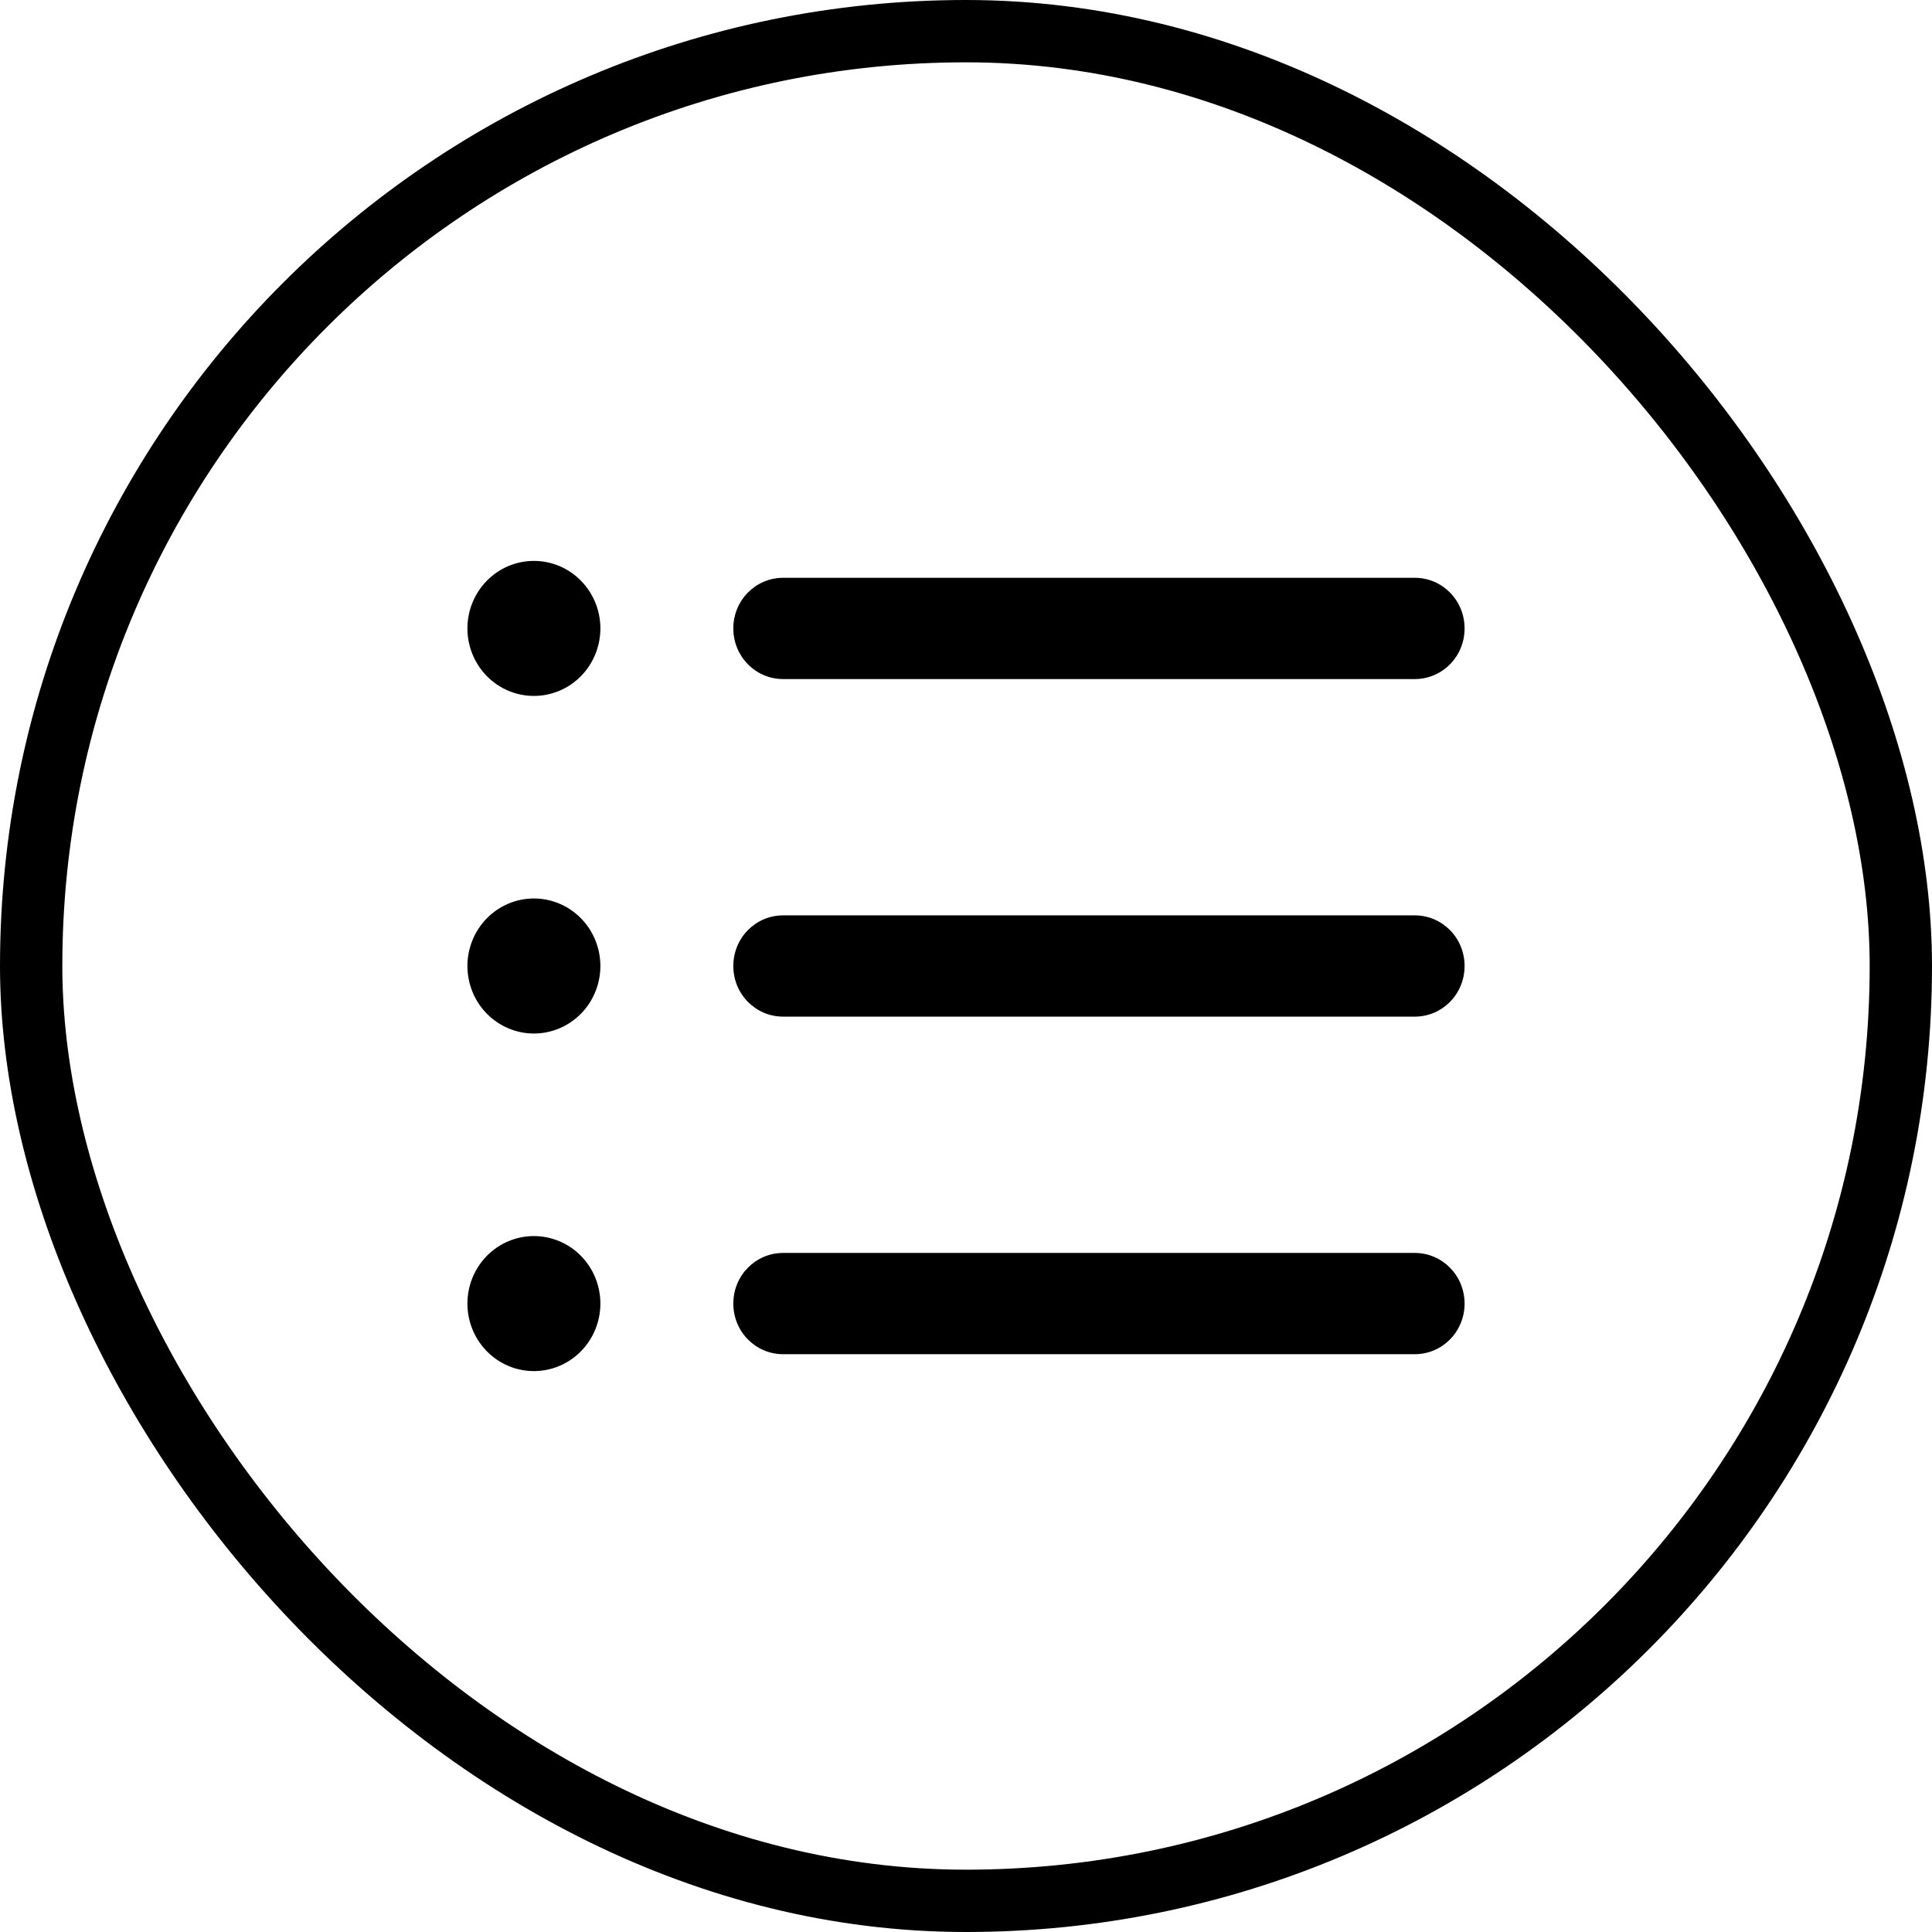
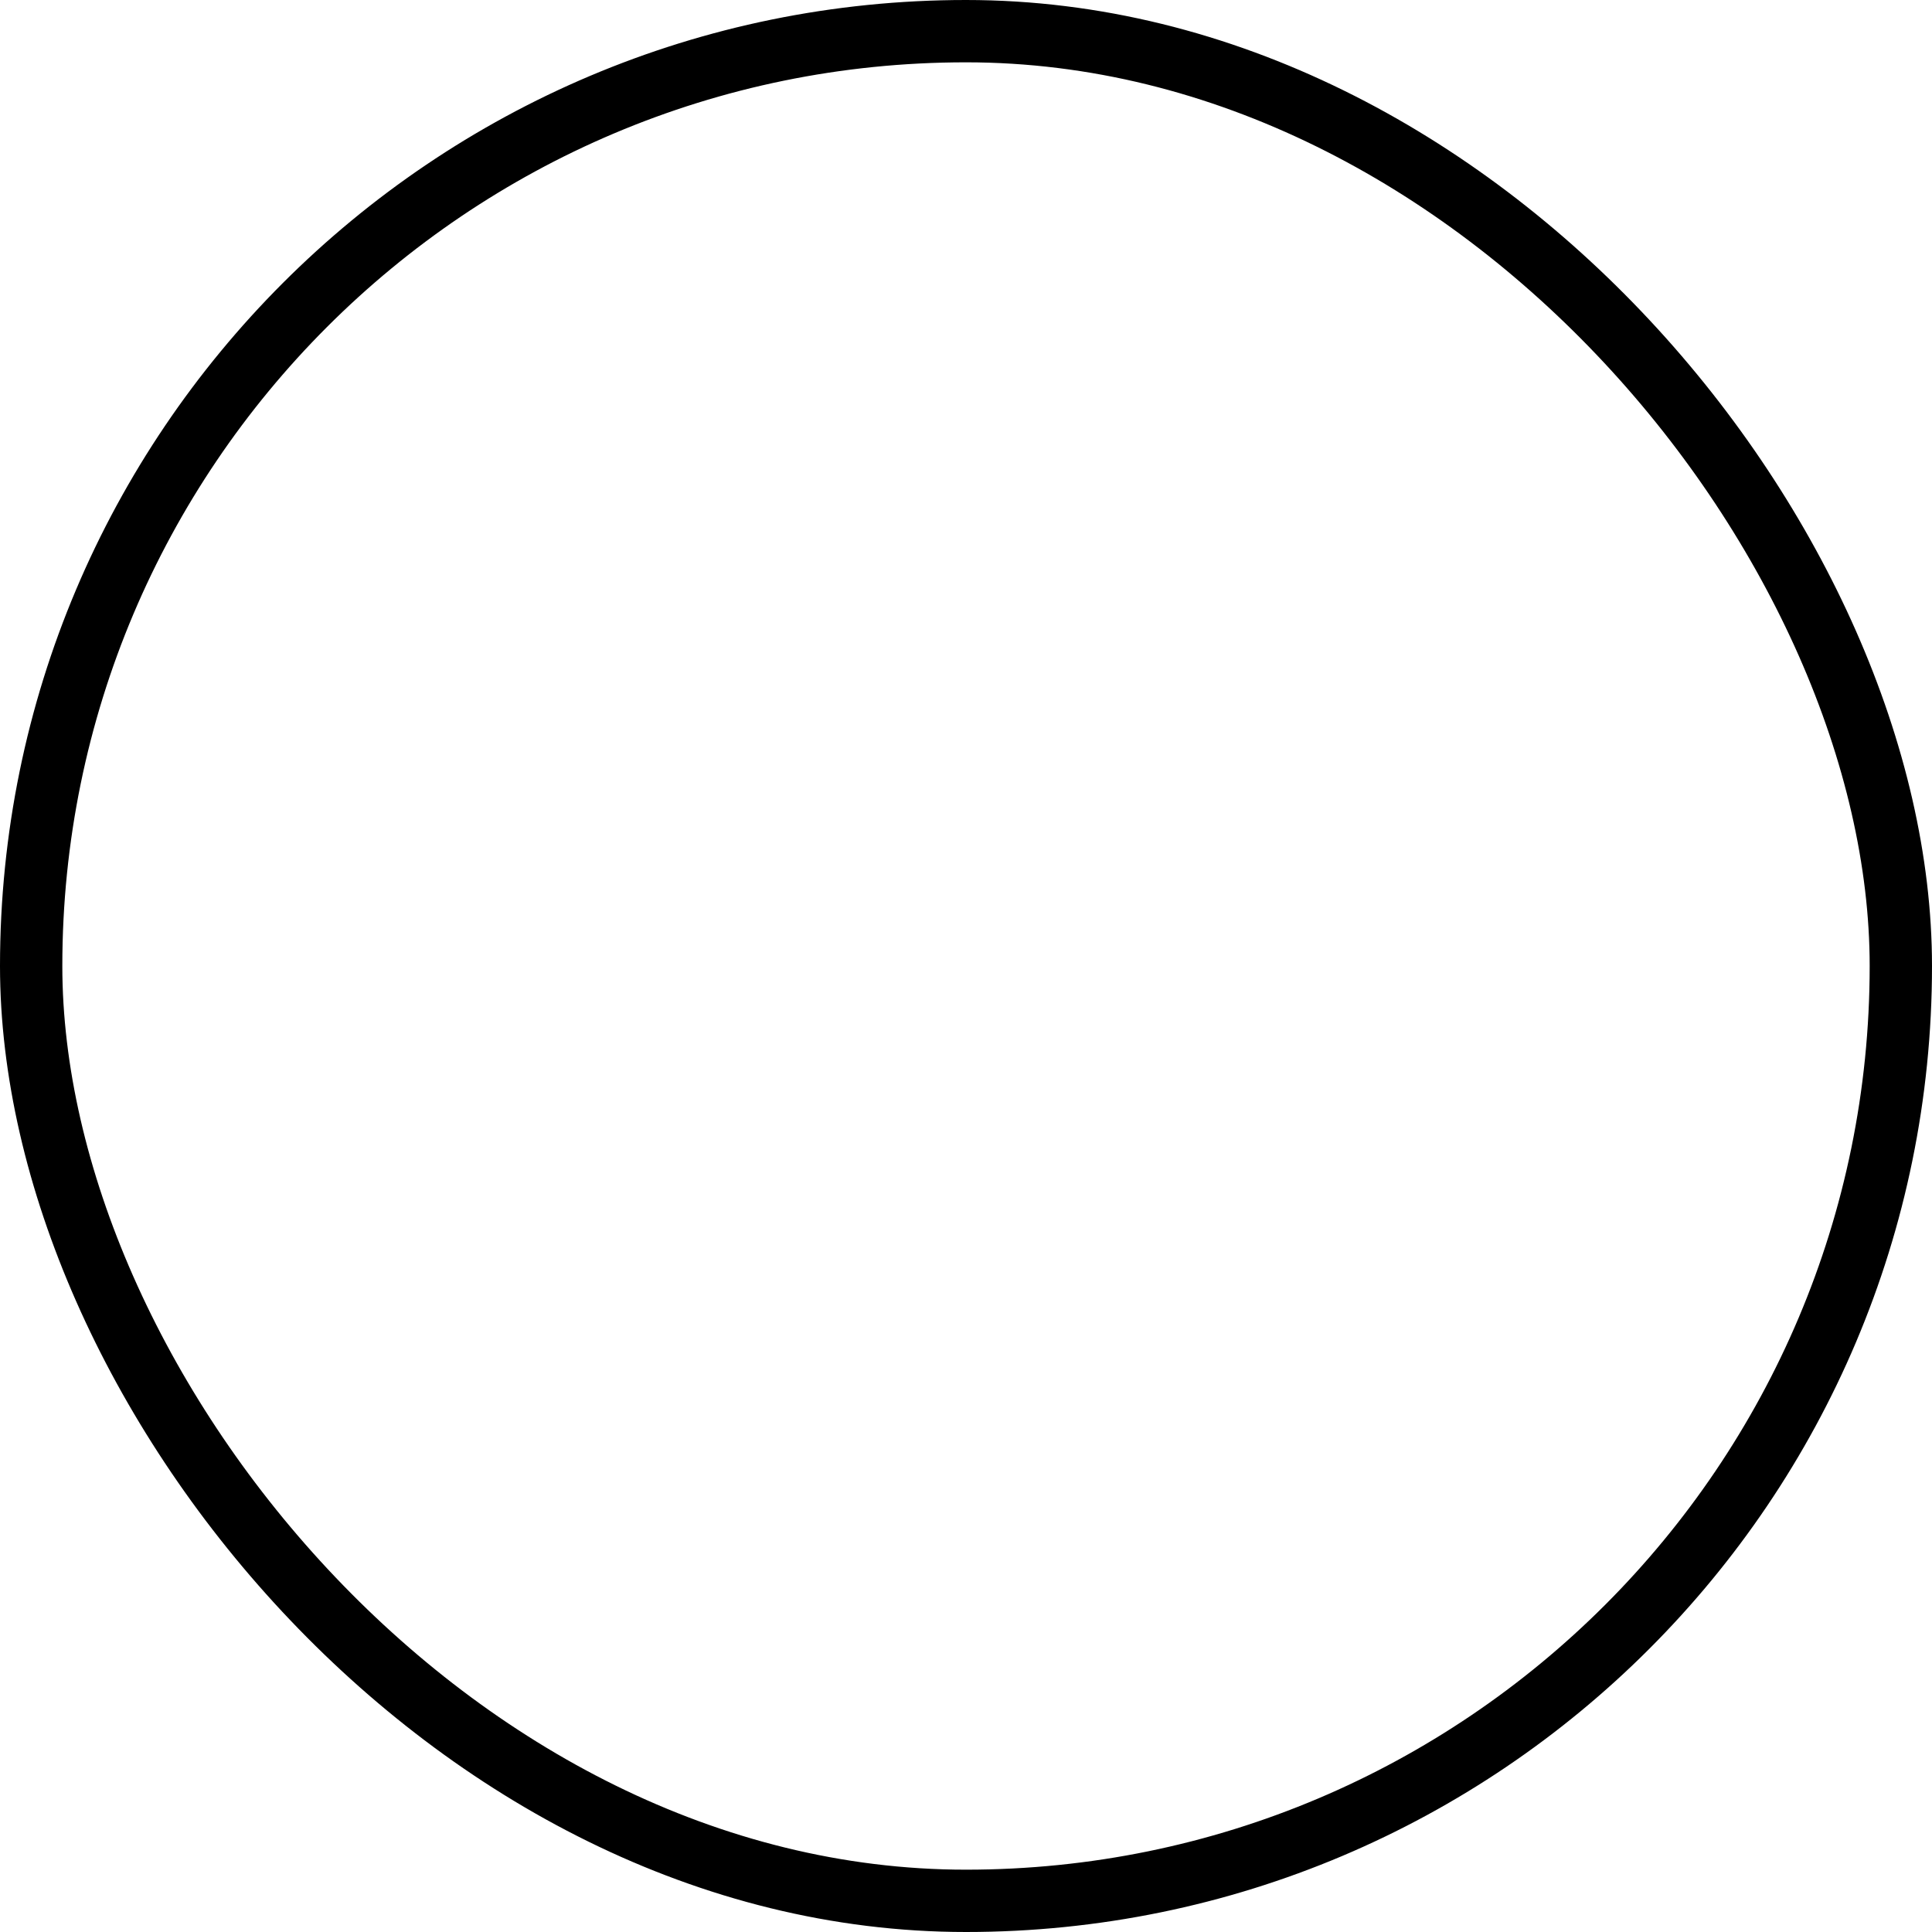
<svg xmlns="http://www.w3.org/2000/svg" width="62" height="62" viewBox="0 0 62 62" fill="none">
  <rect x="1" y="1" width="60" height="60" rx="30" stroke="black" stroke-width="2" />
-   <path d="M17.133 18C16.567 18 16.025 18.228 15.625 18.635C15.225 19.041 15 19.592 15 20.167C15 20.741 15.225 21.292 15.625 21.699C16.025 22.105 16.567 22.333 17.133 22.333C17.699 22.333 18.242 22.105 18.642 21.699C19.042 21.292 19.267 20.741 19.267 20.167C19.267 19.592 19.042 19.041 18.642 18.635C18.242 18.228 17.699 18 17.133 18ZM25.133 18.542C24.247 18.542 23.533 19.266 23.533 20.167C23.533 21.067 24.247 21.792 25.133 21.792H45.4C46.287 21.792 47 21.067 47 20.167C47 19.266 46.287 18.542 45.4 18.542H25.133ZM25.133 29.375C24.247 29.375 23.533 30.099 23.533 31C23.533 31.901 24.247 32.625 25.133 32.625H45.4C46.287 32.625 47 31.901 47 31C47 30.099 46.287 29.375 45.4 29.375H25.133ZM25.133 40.208C24.247 40.208 23.533 40.933 23.533 41.833C23.533 42.734 24.247 43.458 25.133 43.458H45.4C46.287 43.458 47 42.734 47 41.833C47 40.933 46.287 40.208 45.4 40.208H25.133ZM19.267 31C19.267 30.425 19.042 29.874 18.642 29.468C18.242 29.062 17.699 28.833 17.133 28.833C16.567 28.833 16.025 29.062 15.625 29.468C15.225 29.874 15 30.425 15 31C15 31.575 15.225 32.126 15.625 32.532C16.025 32.938 16.567 33.167 17.133 33.167C17.699 33.167 18.242 32.938 18.642 32.532C19.042 32.126 19.267 31.575 19.267 31ZM17.133 39.667C16.567 39.667 16.025 39.895 15.625 40.301C15.225 40.708 15 41.259 15 41.833C15 42.408 15.225 42.959 15.625 43.365C16.025 43.772 16.567 44 17.133 44C17.699 44 18.242 43.772 18.642 43.365C19.042 42.959 19.267 42.408 19.267 41.833C19.267 41.259 19.042 40.708 18.642 40.301C18.242 39.895 17.699 39.667 17.133 39.667Z" fill="black" />
</svg>